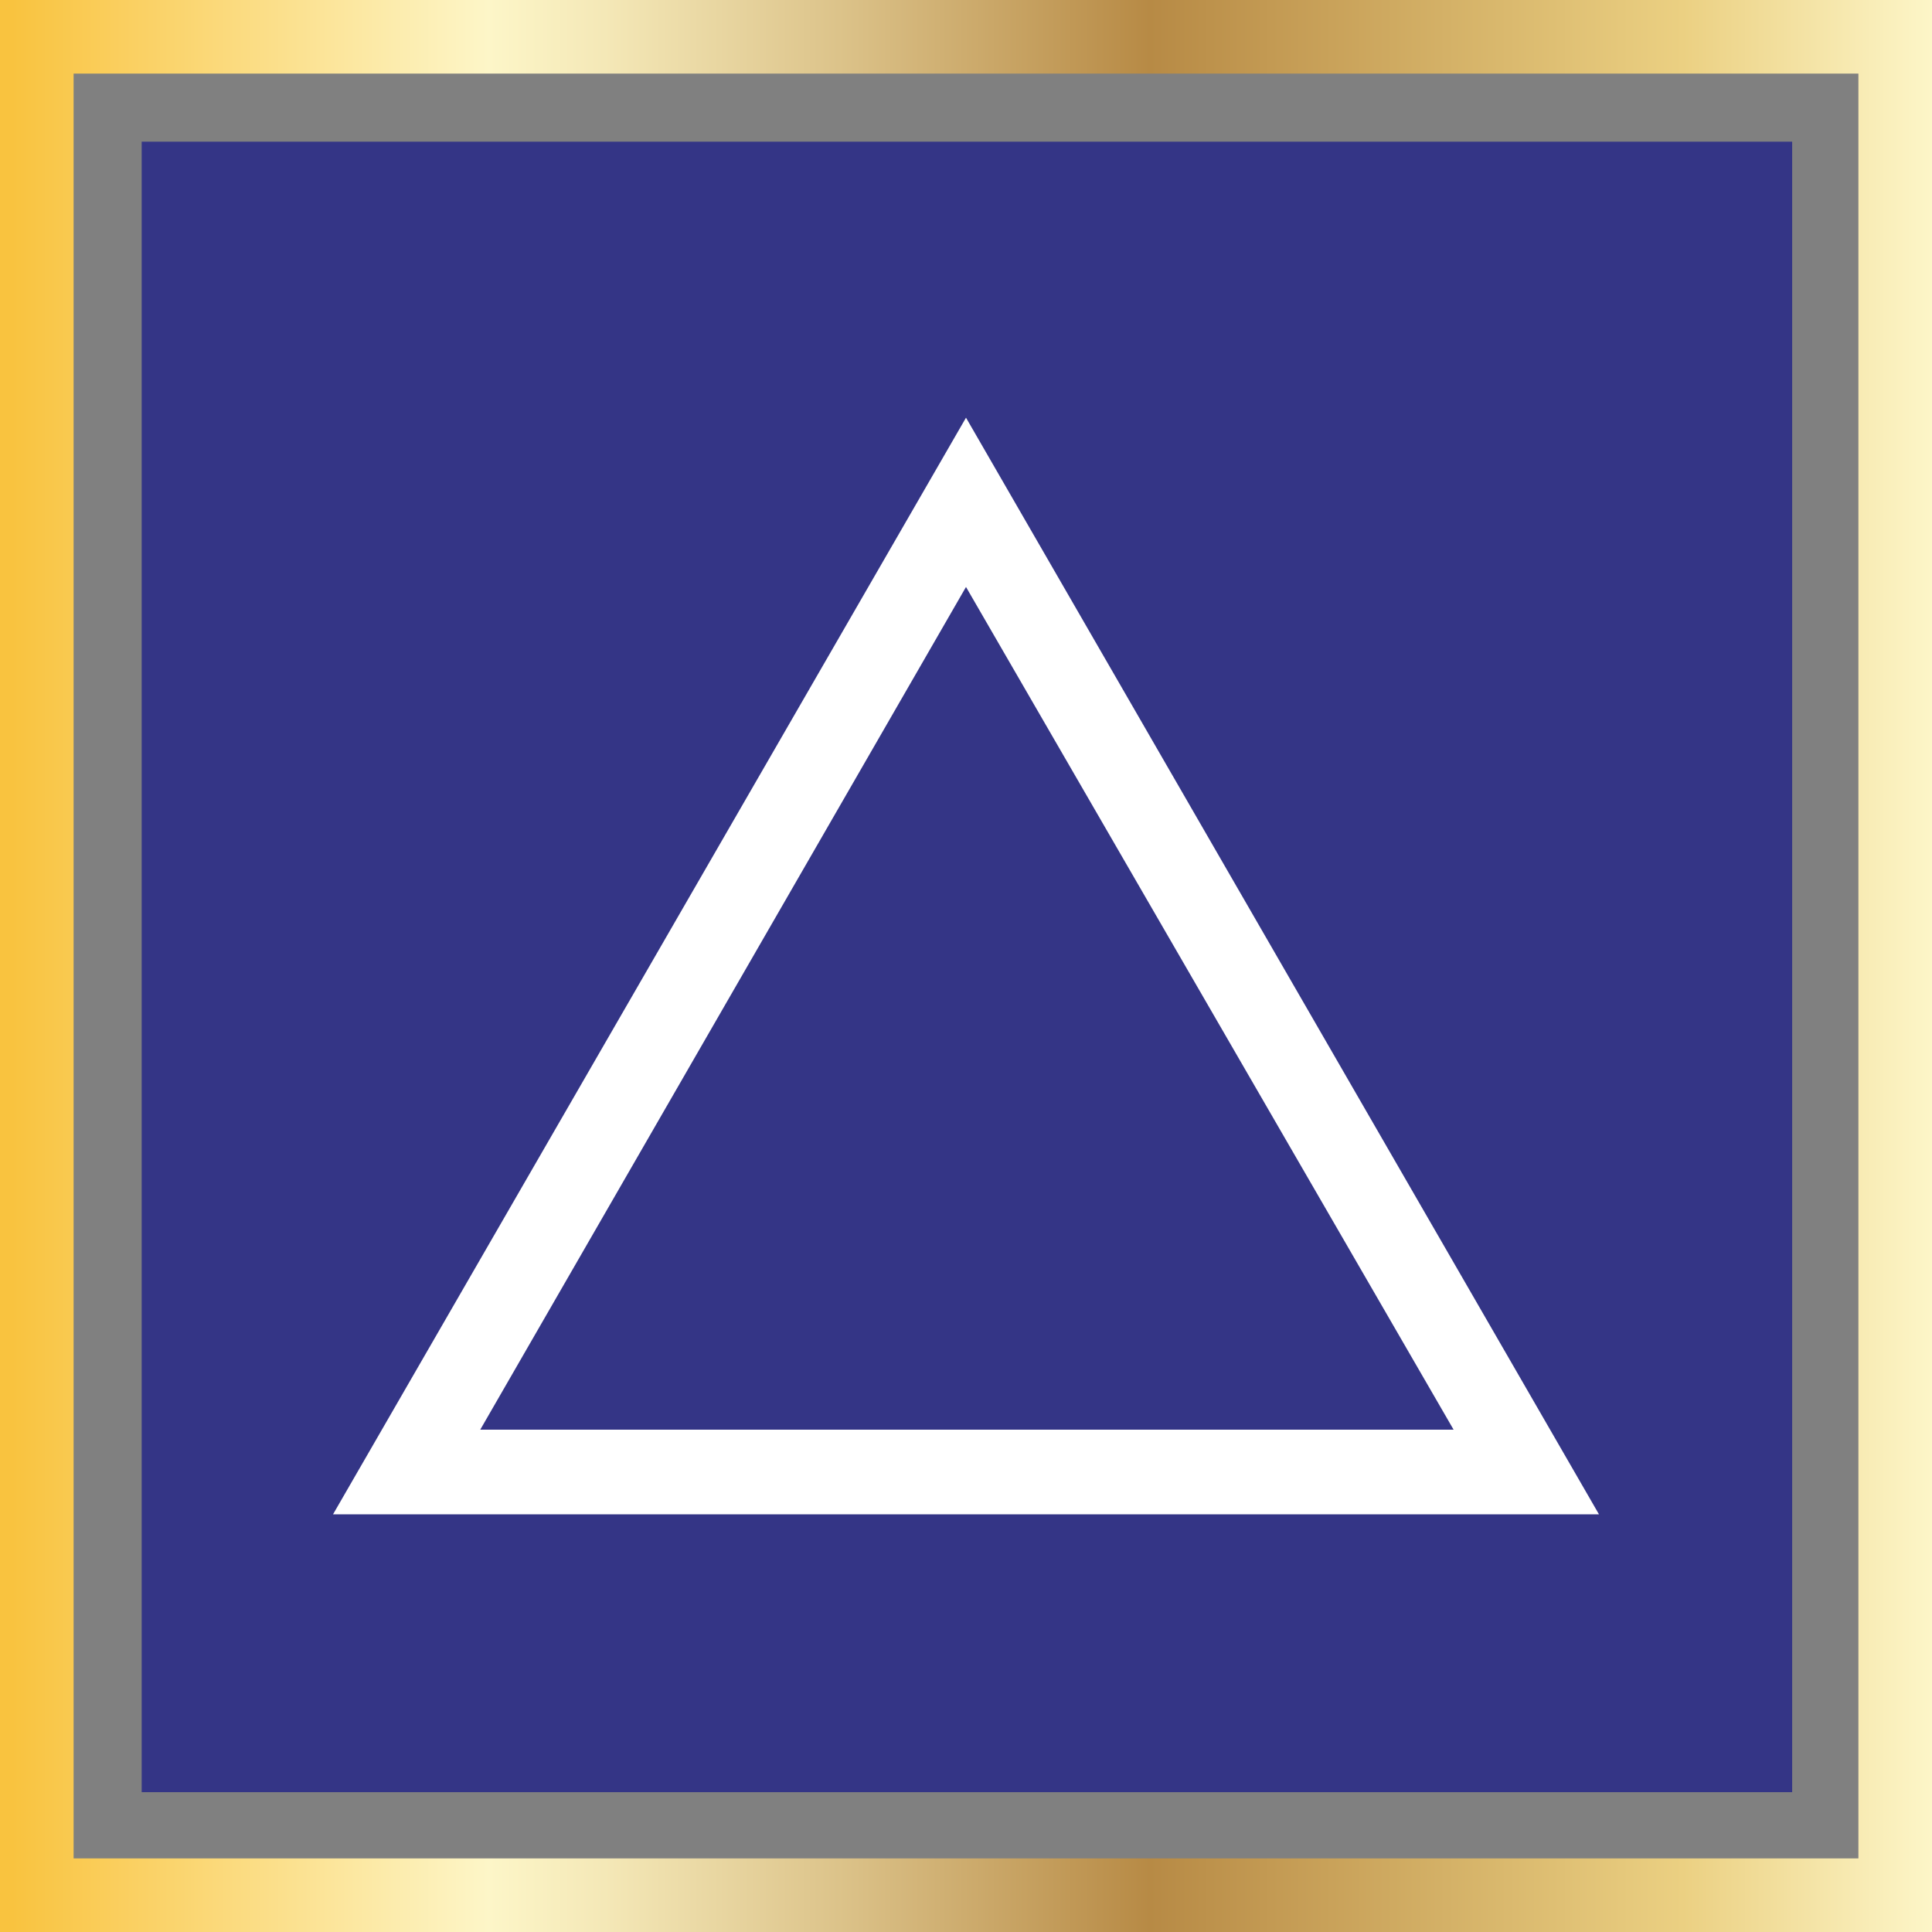
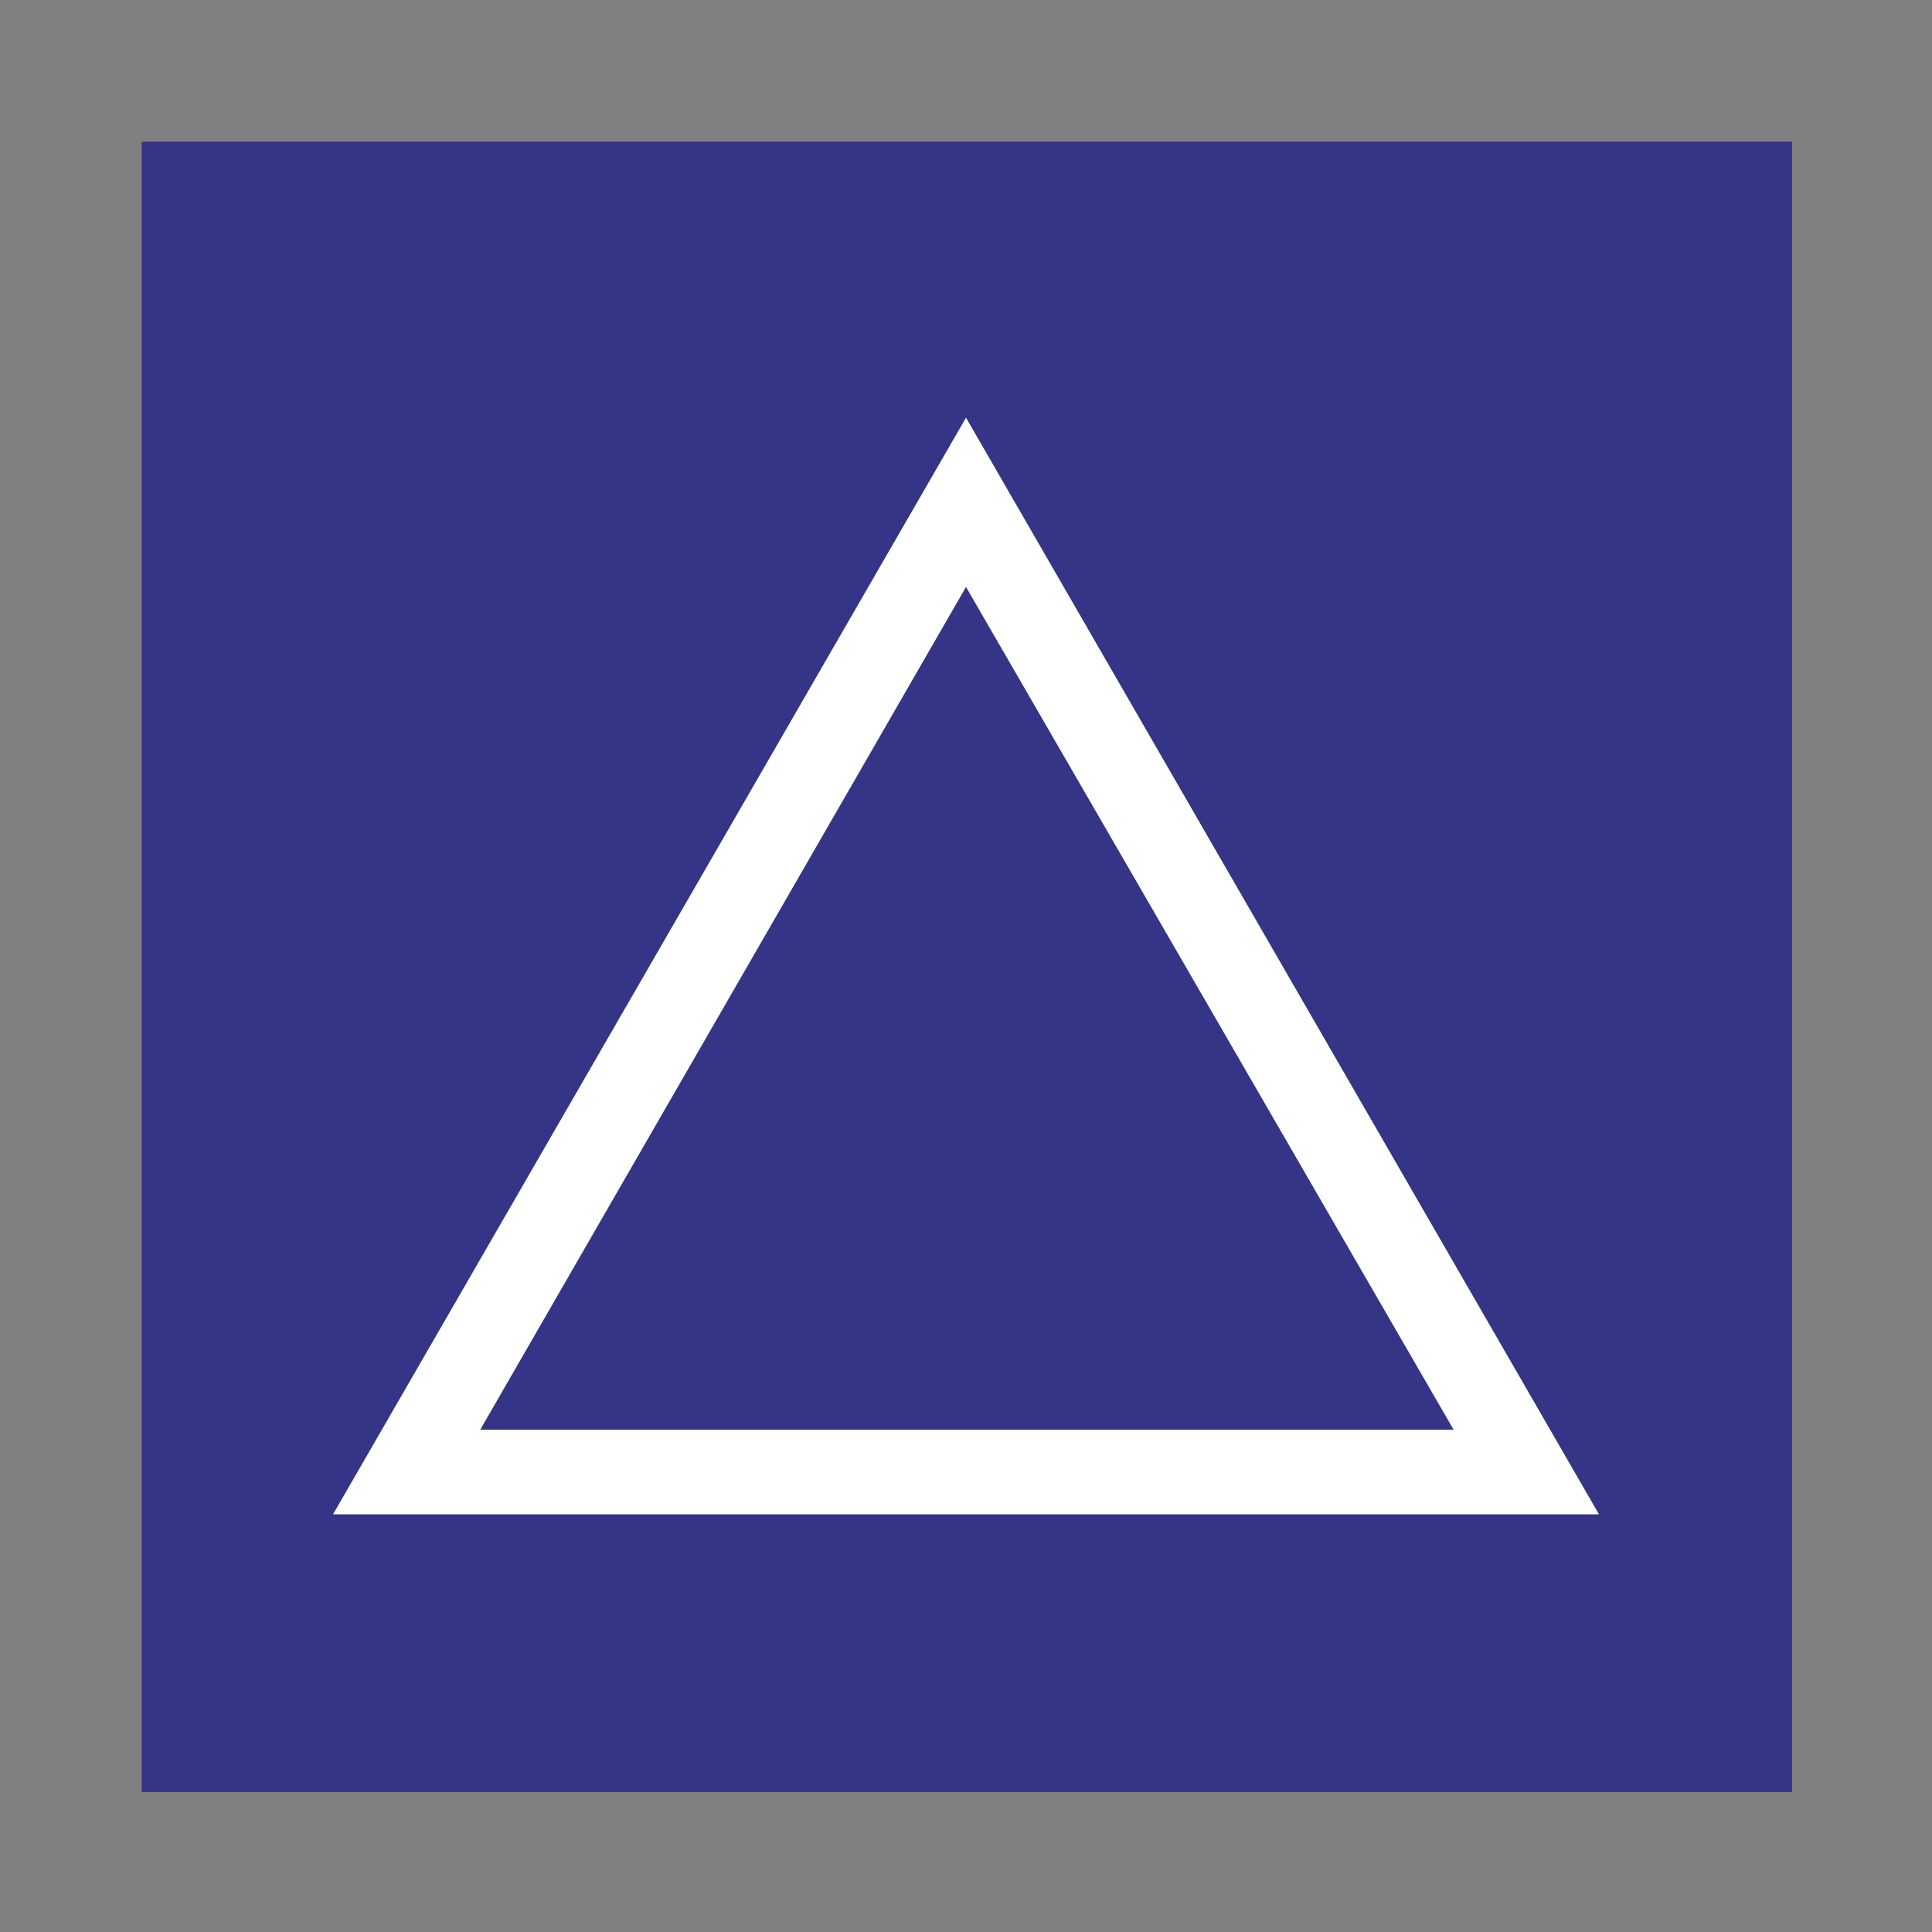
<svg xmlns="http://www.w3.org/2000/svg" id="a" viewBox="0 0 105 105">
  <rect x="0" y="0" width="105" height="105" fill="#808080" stroke="none" />
  <defs>
    <linearGradient id="b" x1="0" y1="-2005.5" x2="105" y2="-2005.5" gradientTransform="translate(0 -1953) scale(1 -1)" gradientUnits="userSpaceOnUse">
      <stop offset=".006" stop-color="#f9c33f" />
      <stop offset=".253" stop-color="#fdf6c8" />
      <stop offset=".313" stop-color="#f4e8b7" />
      <stop offset=".434" stop-color="#dcc38a" />
      <stop offset=".595" stop-color="#b78a45" />
      <stop offset=".871" stop-color="#ebd082" />
      <stop offset="1" stop-color="#fdf6c8" />
    </linearGradient>
  </defs>
  <path d="M7.7,7.7h89.7v89.7H7.7V7.7Z" fill="#343586" stroke-width="0" />
-   <path d="M105,105H0V0h105v105ZM4,101h97V4H4v97Z" fill="url(#b)" stroke-width="0" />
  <path d="M86.9,82.3H18.1L52.5,22.7l34.4,59.6ZM26.1,77.7h52.9l-26.5-45.8-26.4,45.8Z" fill="#fff" stroke-width="0" />
</svg>